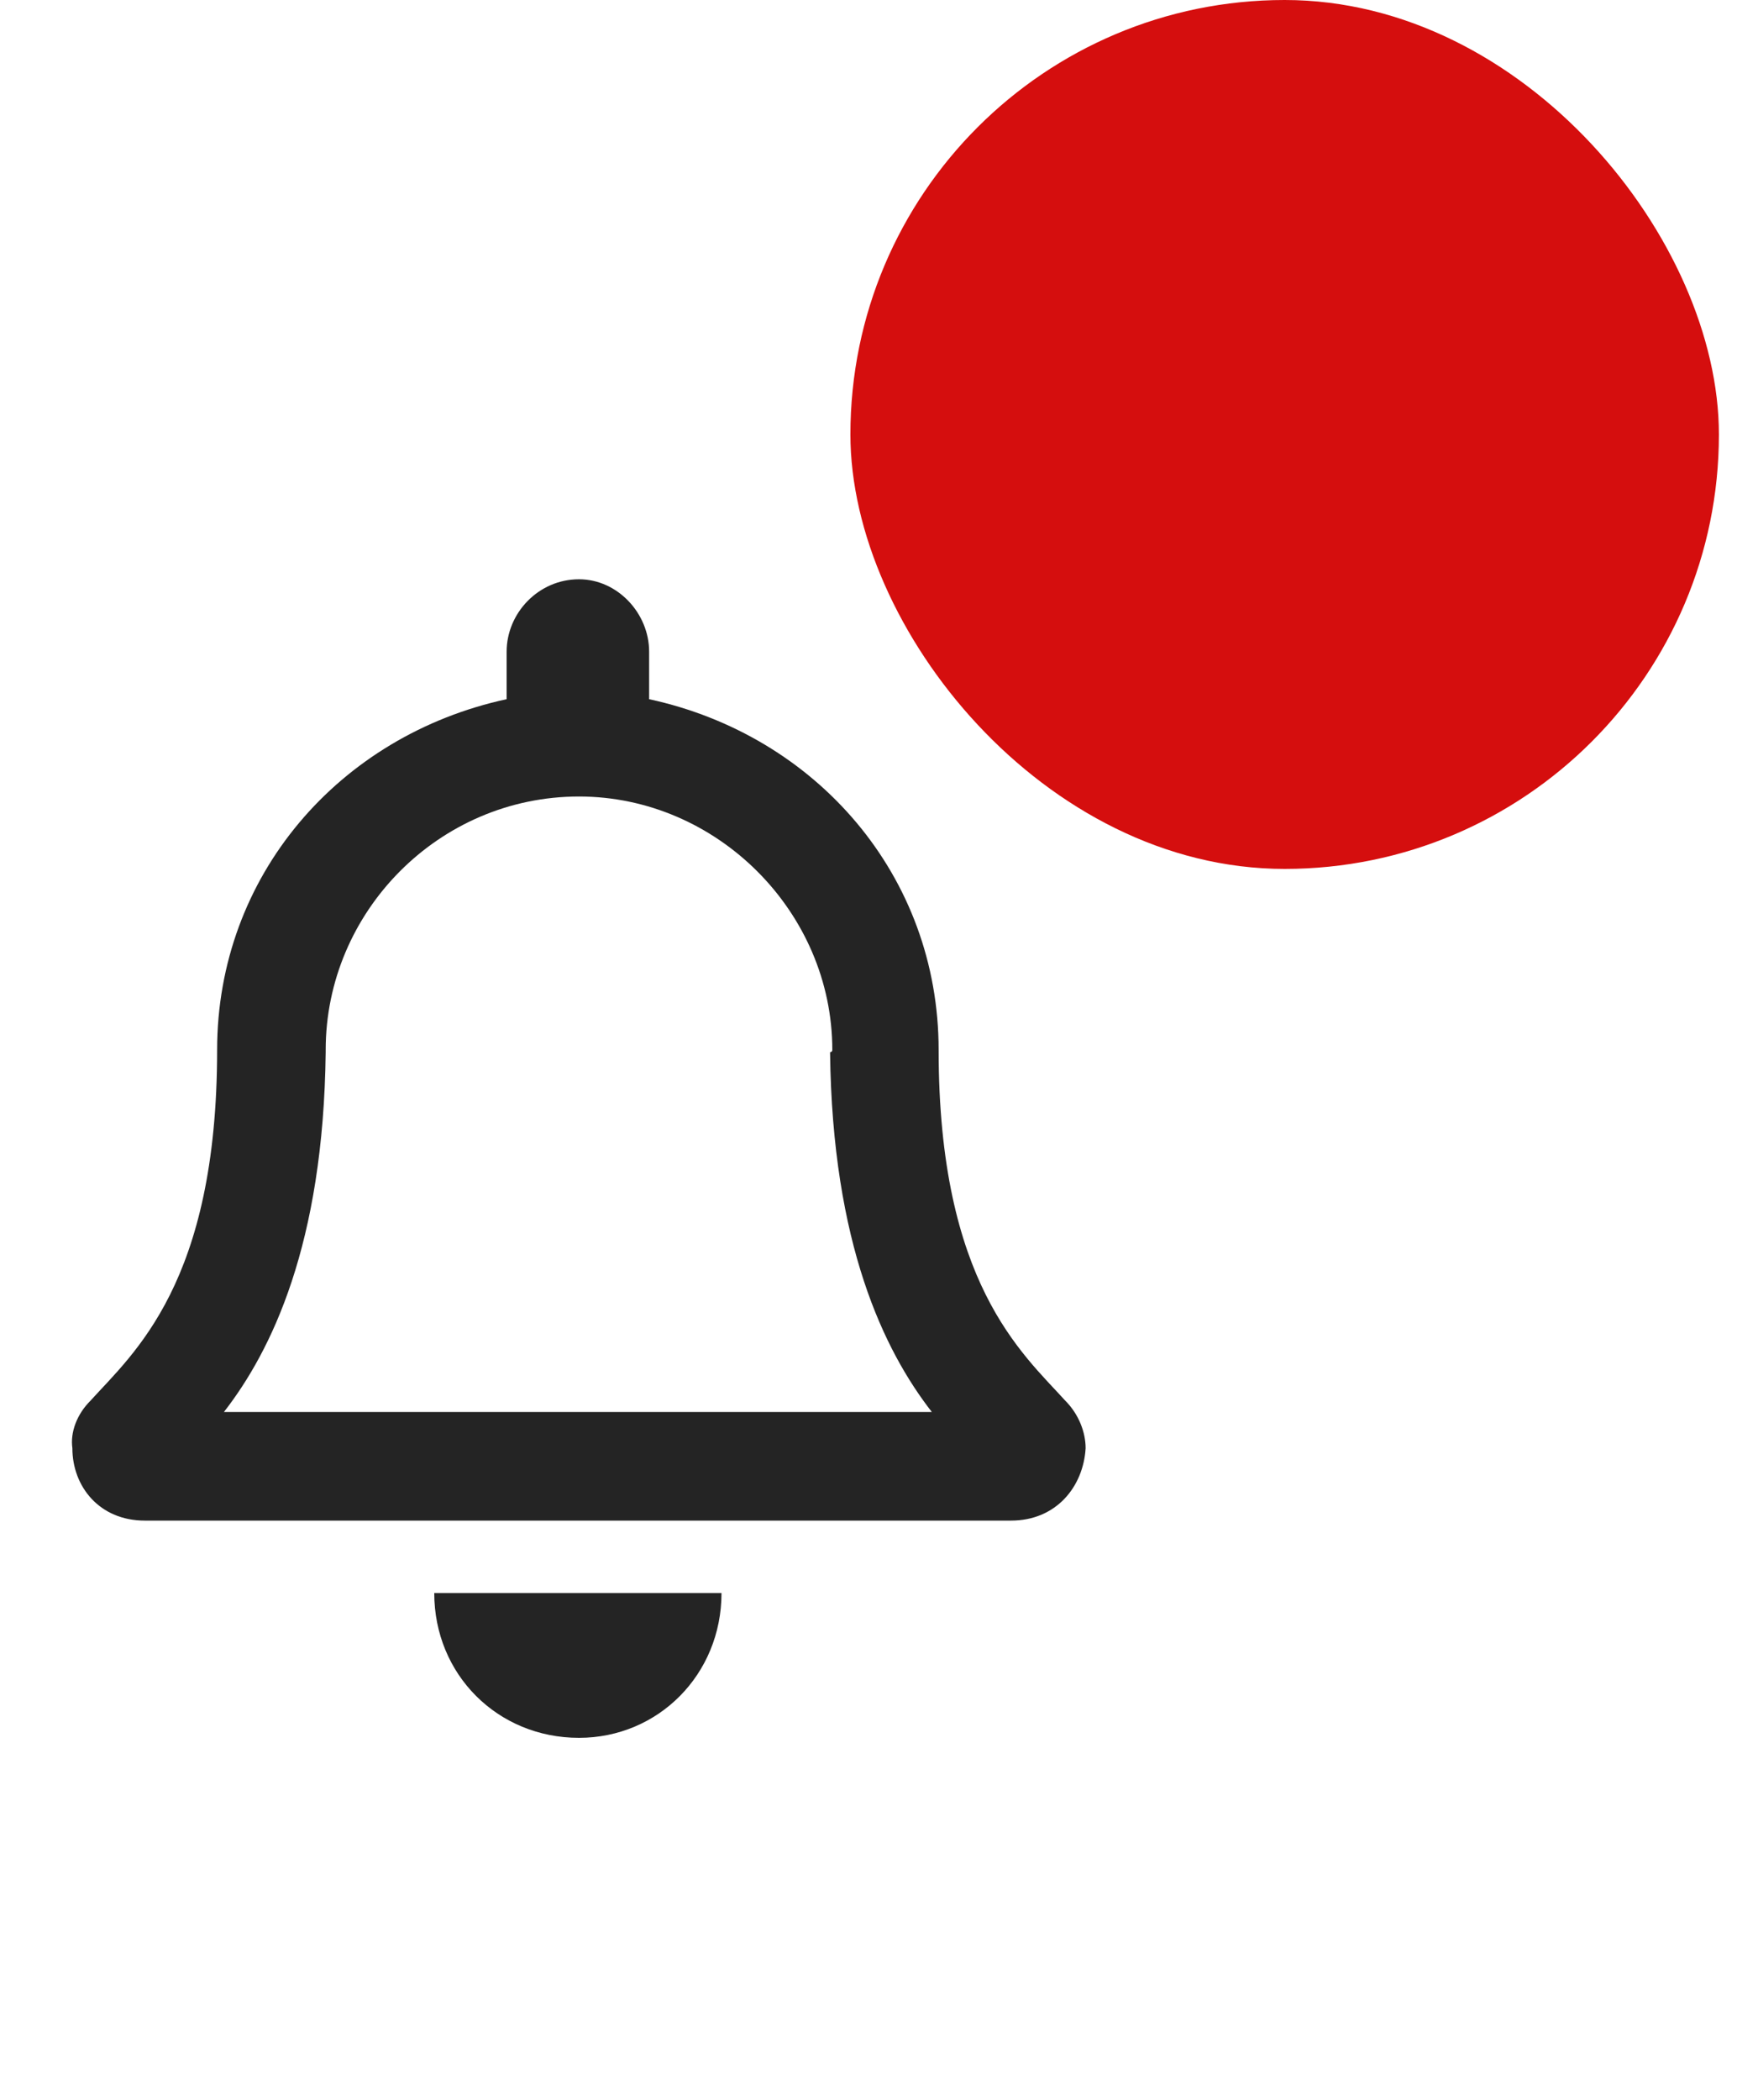
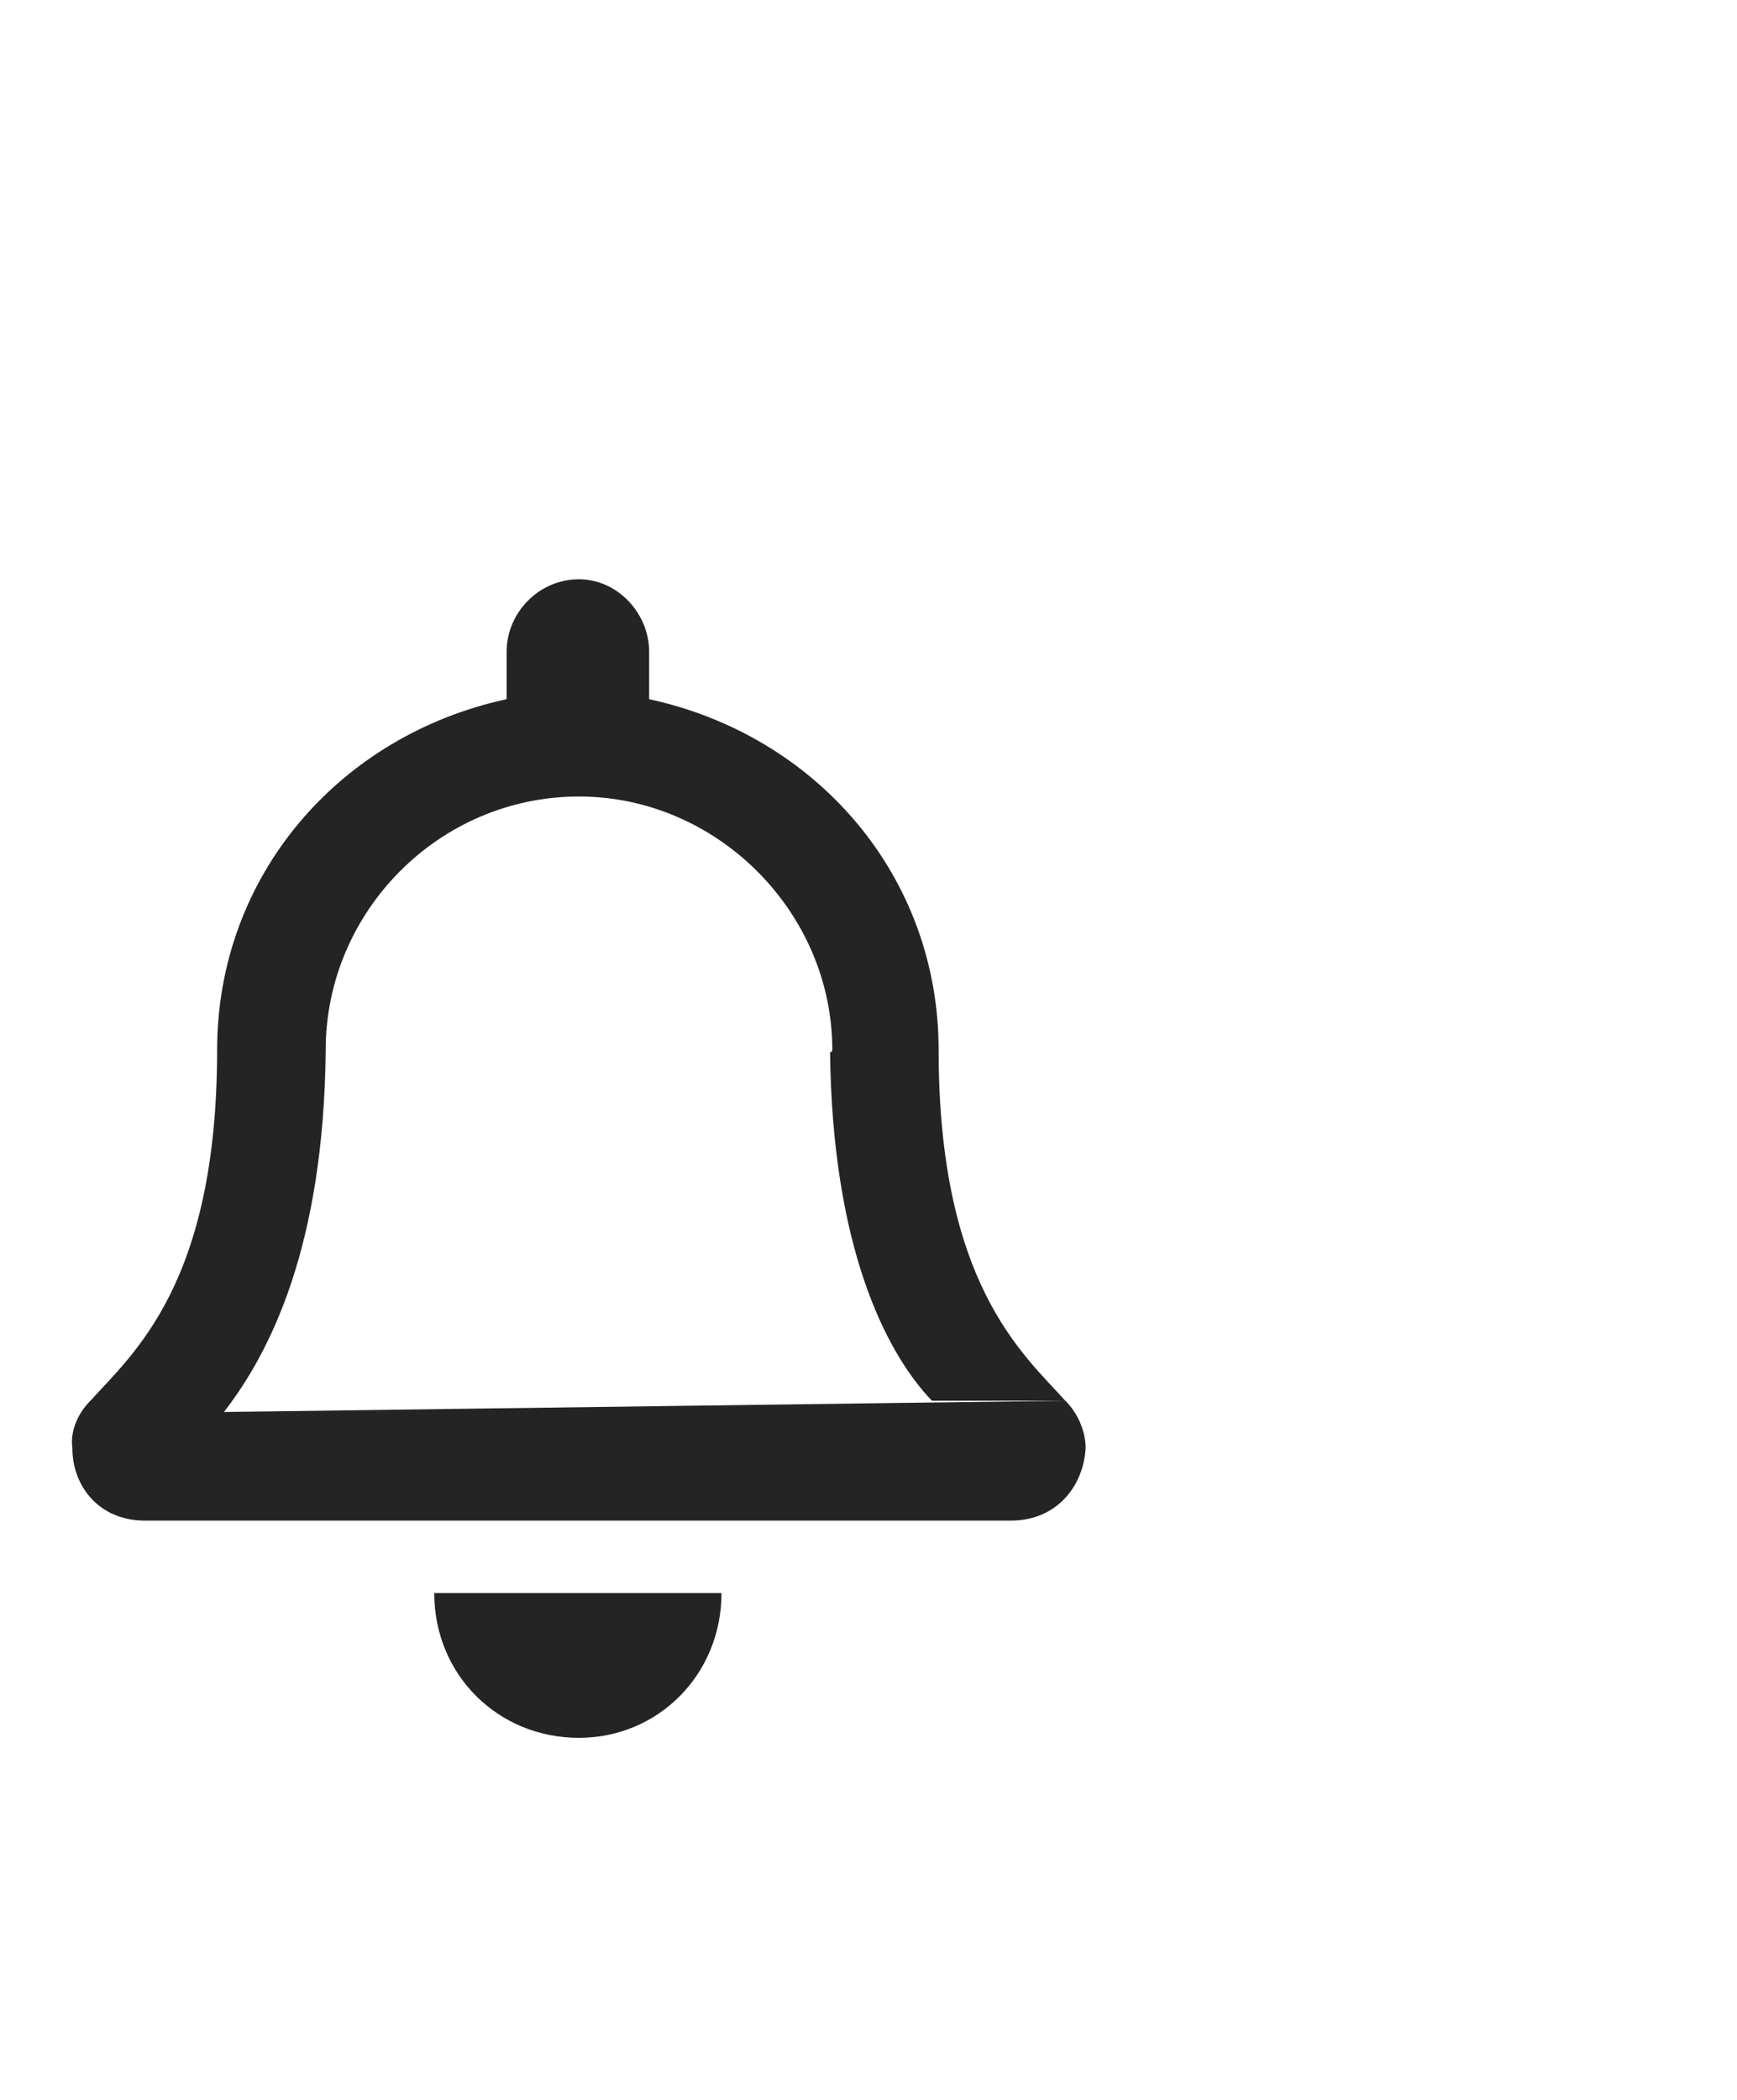
<svg xmlns="http://www.w3.org/2000/svg" width="24" height="29" viewBox="0 0 24 29" fill="none">
-   <path d="M14.719 19.344C14.906 19.531 15 19.781 15 20C14.969 20.531 14.594 21 13.969 21H2C1.375 21 1 20.531 1 20C0.969 19.781 1.062 19.531 1.25 19.344C1.844 18.688 3 17.719 3 14.5C3 12.094 4.688 10.156 7 9.656V9C7 8.469 7.438 8 8 8C8.531 8 8.969 8.469 8.969 9V9.656C11.281 10.156 12.969 12.094 12.969 14.5C12.969 17.719 14.125 18.688 14.719 19.344ZM3.094 19.5H12.875C12.219 18.656 11.5 17.188 11.469 14.531C11.469 14.531 11.5 14.531 11.5 14.5C11.5 12.594 9.906 11 8 11C6.062 11 4.5 12.594 4.5 14.5C4.5 14.531 4.5 14.531 4.5 14.531C4.469 17.188 3.75 18.656 3.094 19.5ZM8 24C6.875 24 6 23.125 6 22H9.969C9.969 23.125 9.094 24 8 24Z" fill="#242424" />
-   <rect x="11.75" width="12" height="12" rx="6" fill="#D50E0E" />
+   <path d="M14.719 19.344C14.906 19.531 15 19.781 15 20C14.969 20.531 14.594 21 13.969 21H2C1.375 21 1 20.531 1 20C0.969 19.781 1.062 19.531 1.25 19.344C1.844 18.688 3 17.719 3 14.5C3 12.094 4.688 10.156 7 9.656V9C7 8.469 7.438 8 8 8C8.531 8 8.969 8.469 8.969 9V9.656C11.281 10.156 12.969 12.094 12.969 14.5C12.969 17.719 14.125 18.688 14.719 19.344ZH12.875C12.219 18.656 11.5 17.188 11.469 14.531C11.469 14.531 11.5 14.531 11.5 14.5C11.5 12.594 9.906 11 8 11C6.062 11 4.5 12.594 4.5 14.5C4.5 14.531 4.5 14.531 4.5 14.531C4.469 17.188 3.75 18.656 3.094 19.5ZM8 24C6.875 24 6 23.125 6 22H9.969C9.969 23.125 9.094 24 8 24Z" fill="#242424" />
</svg>